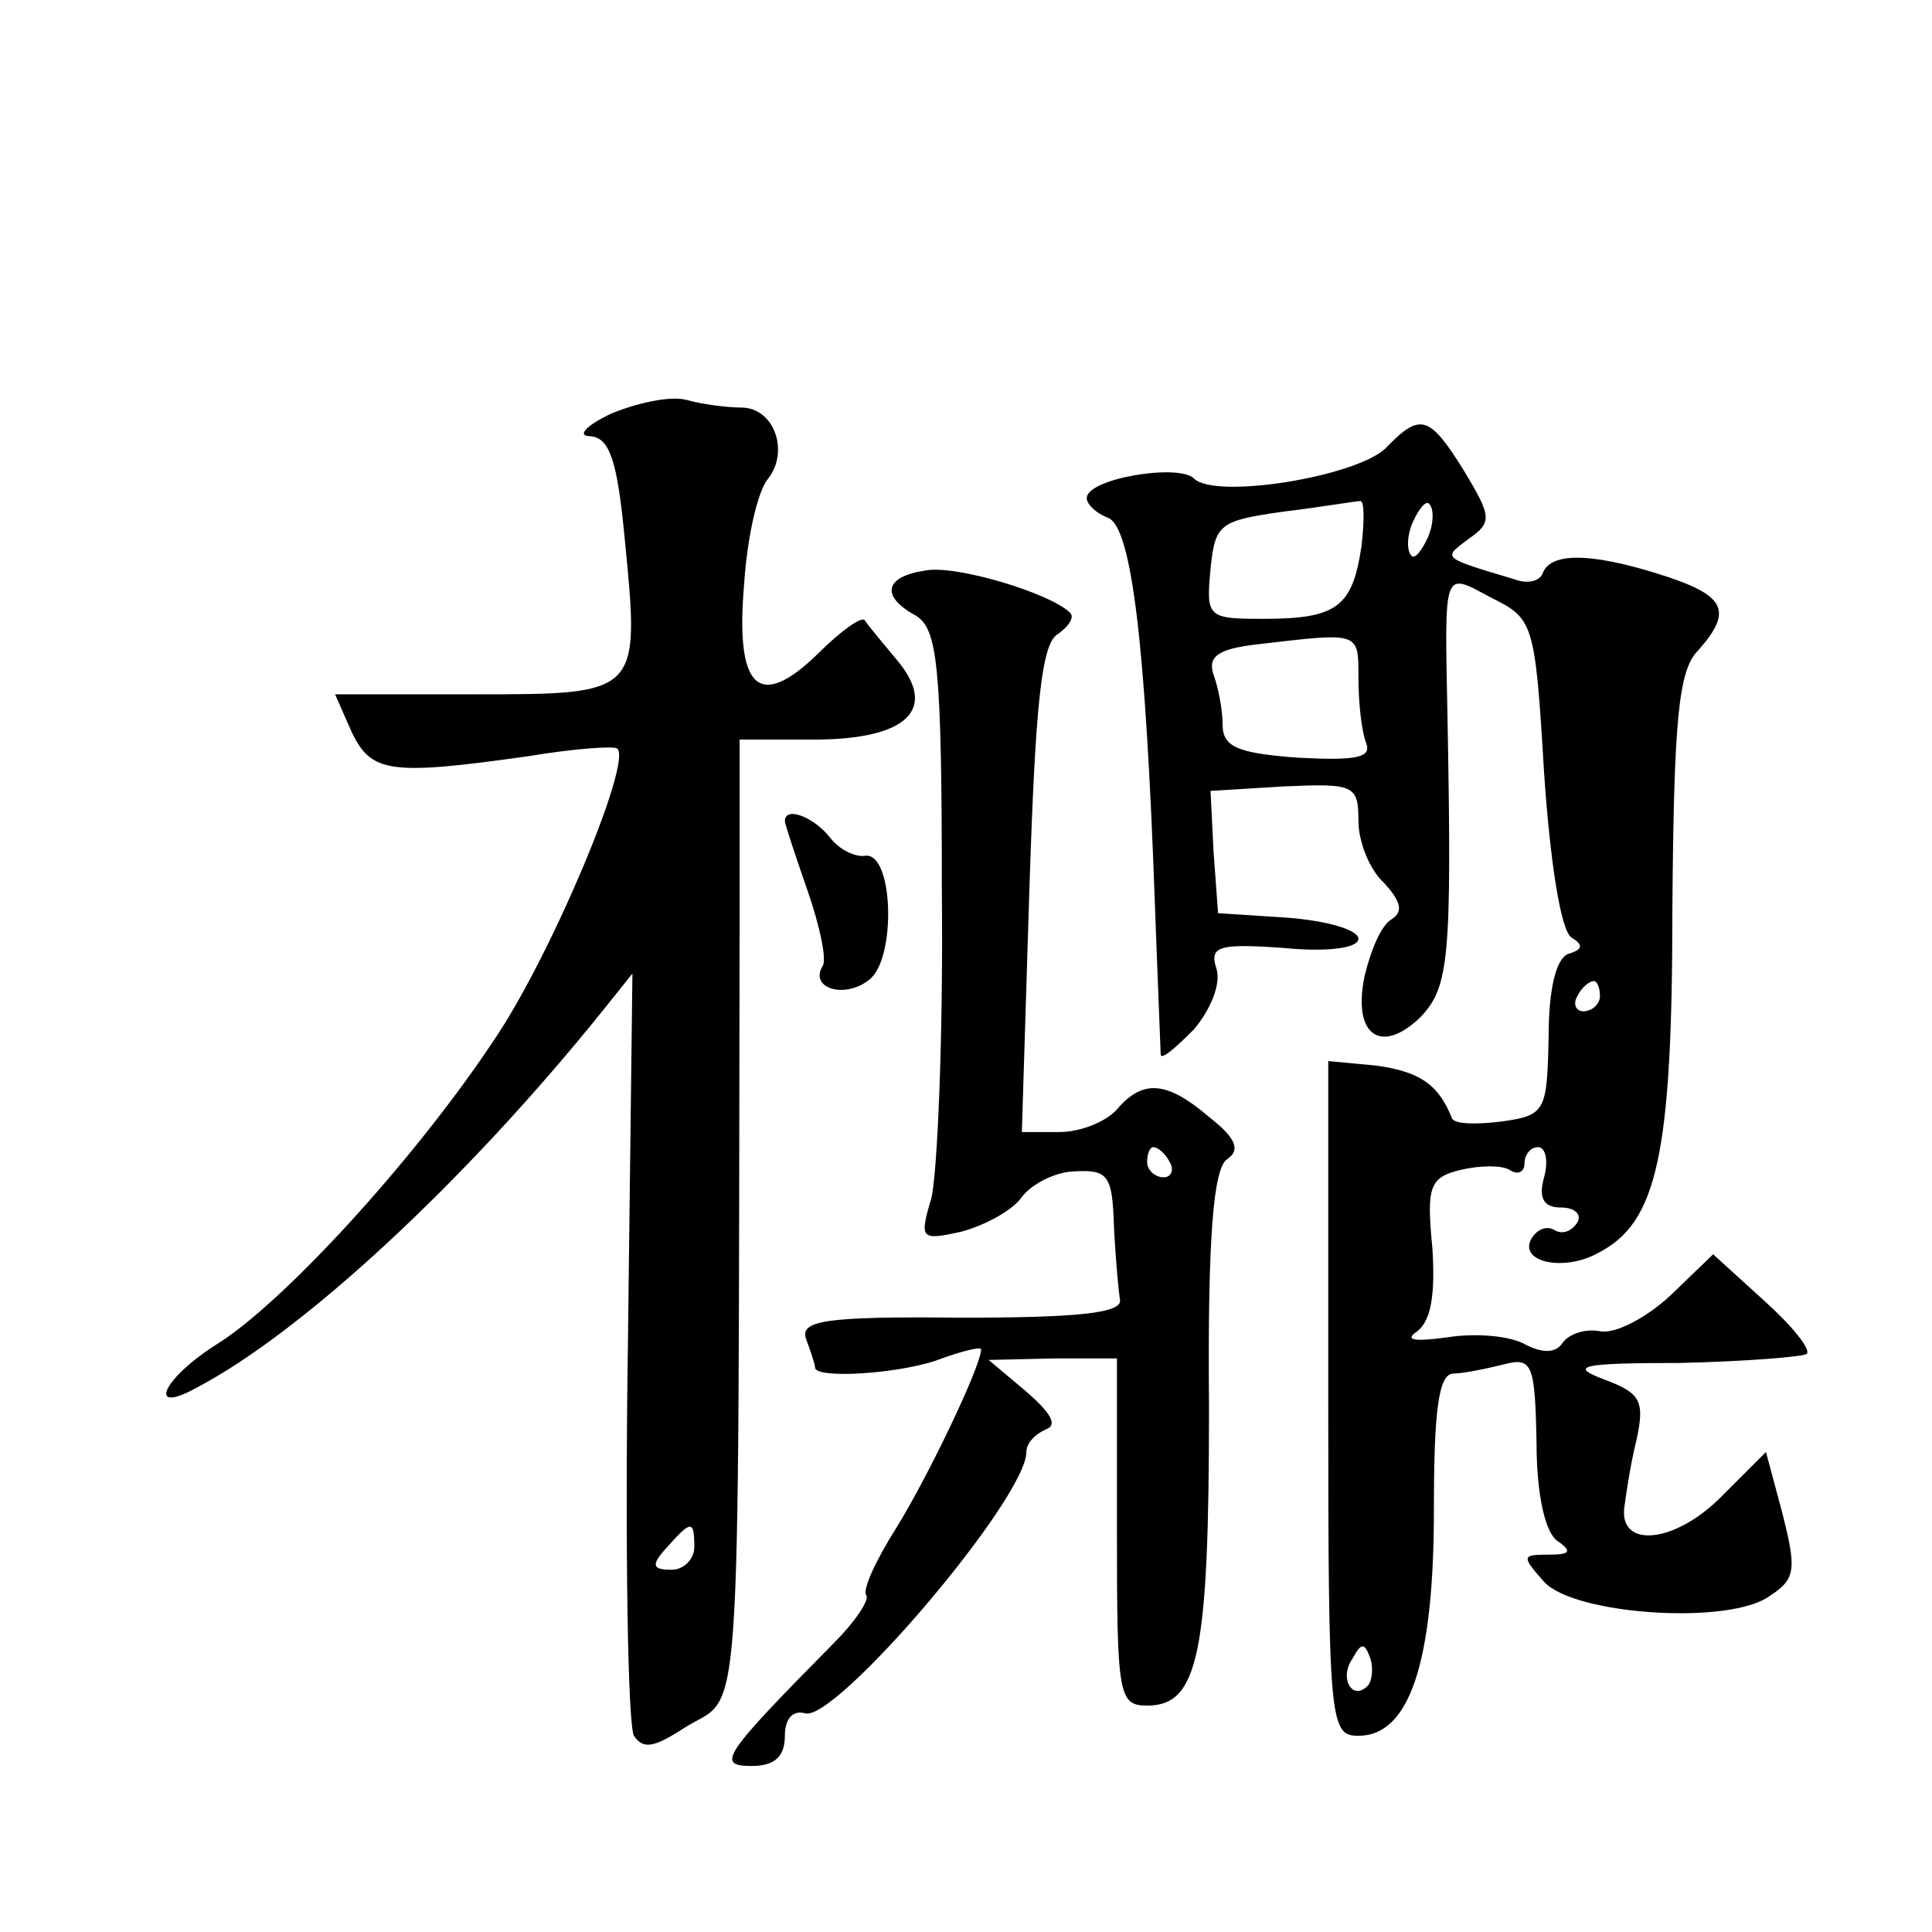
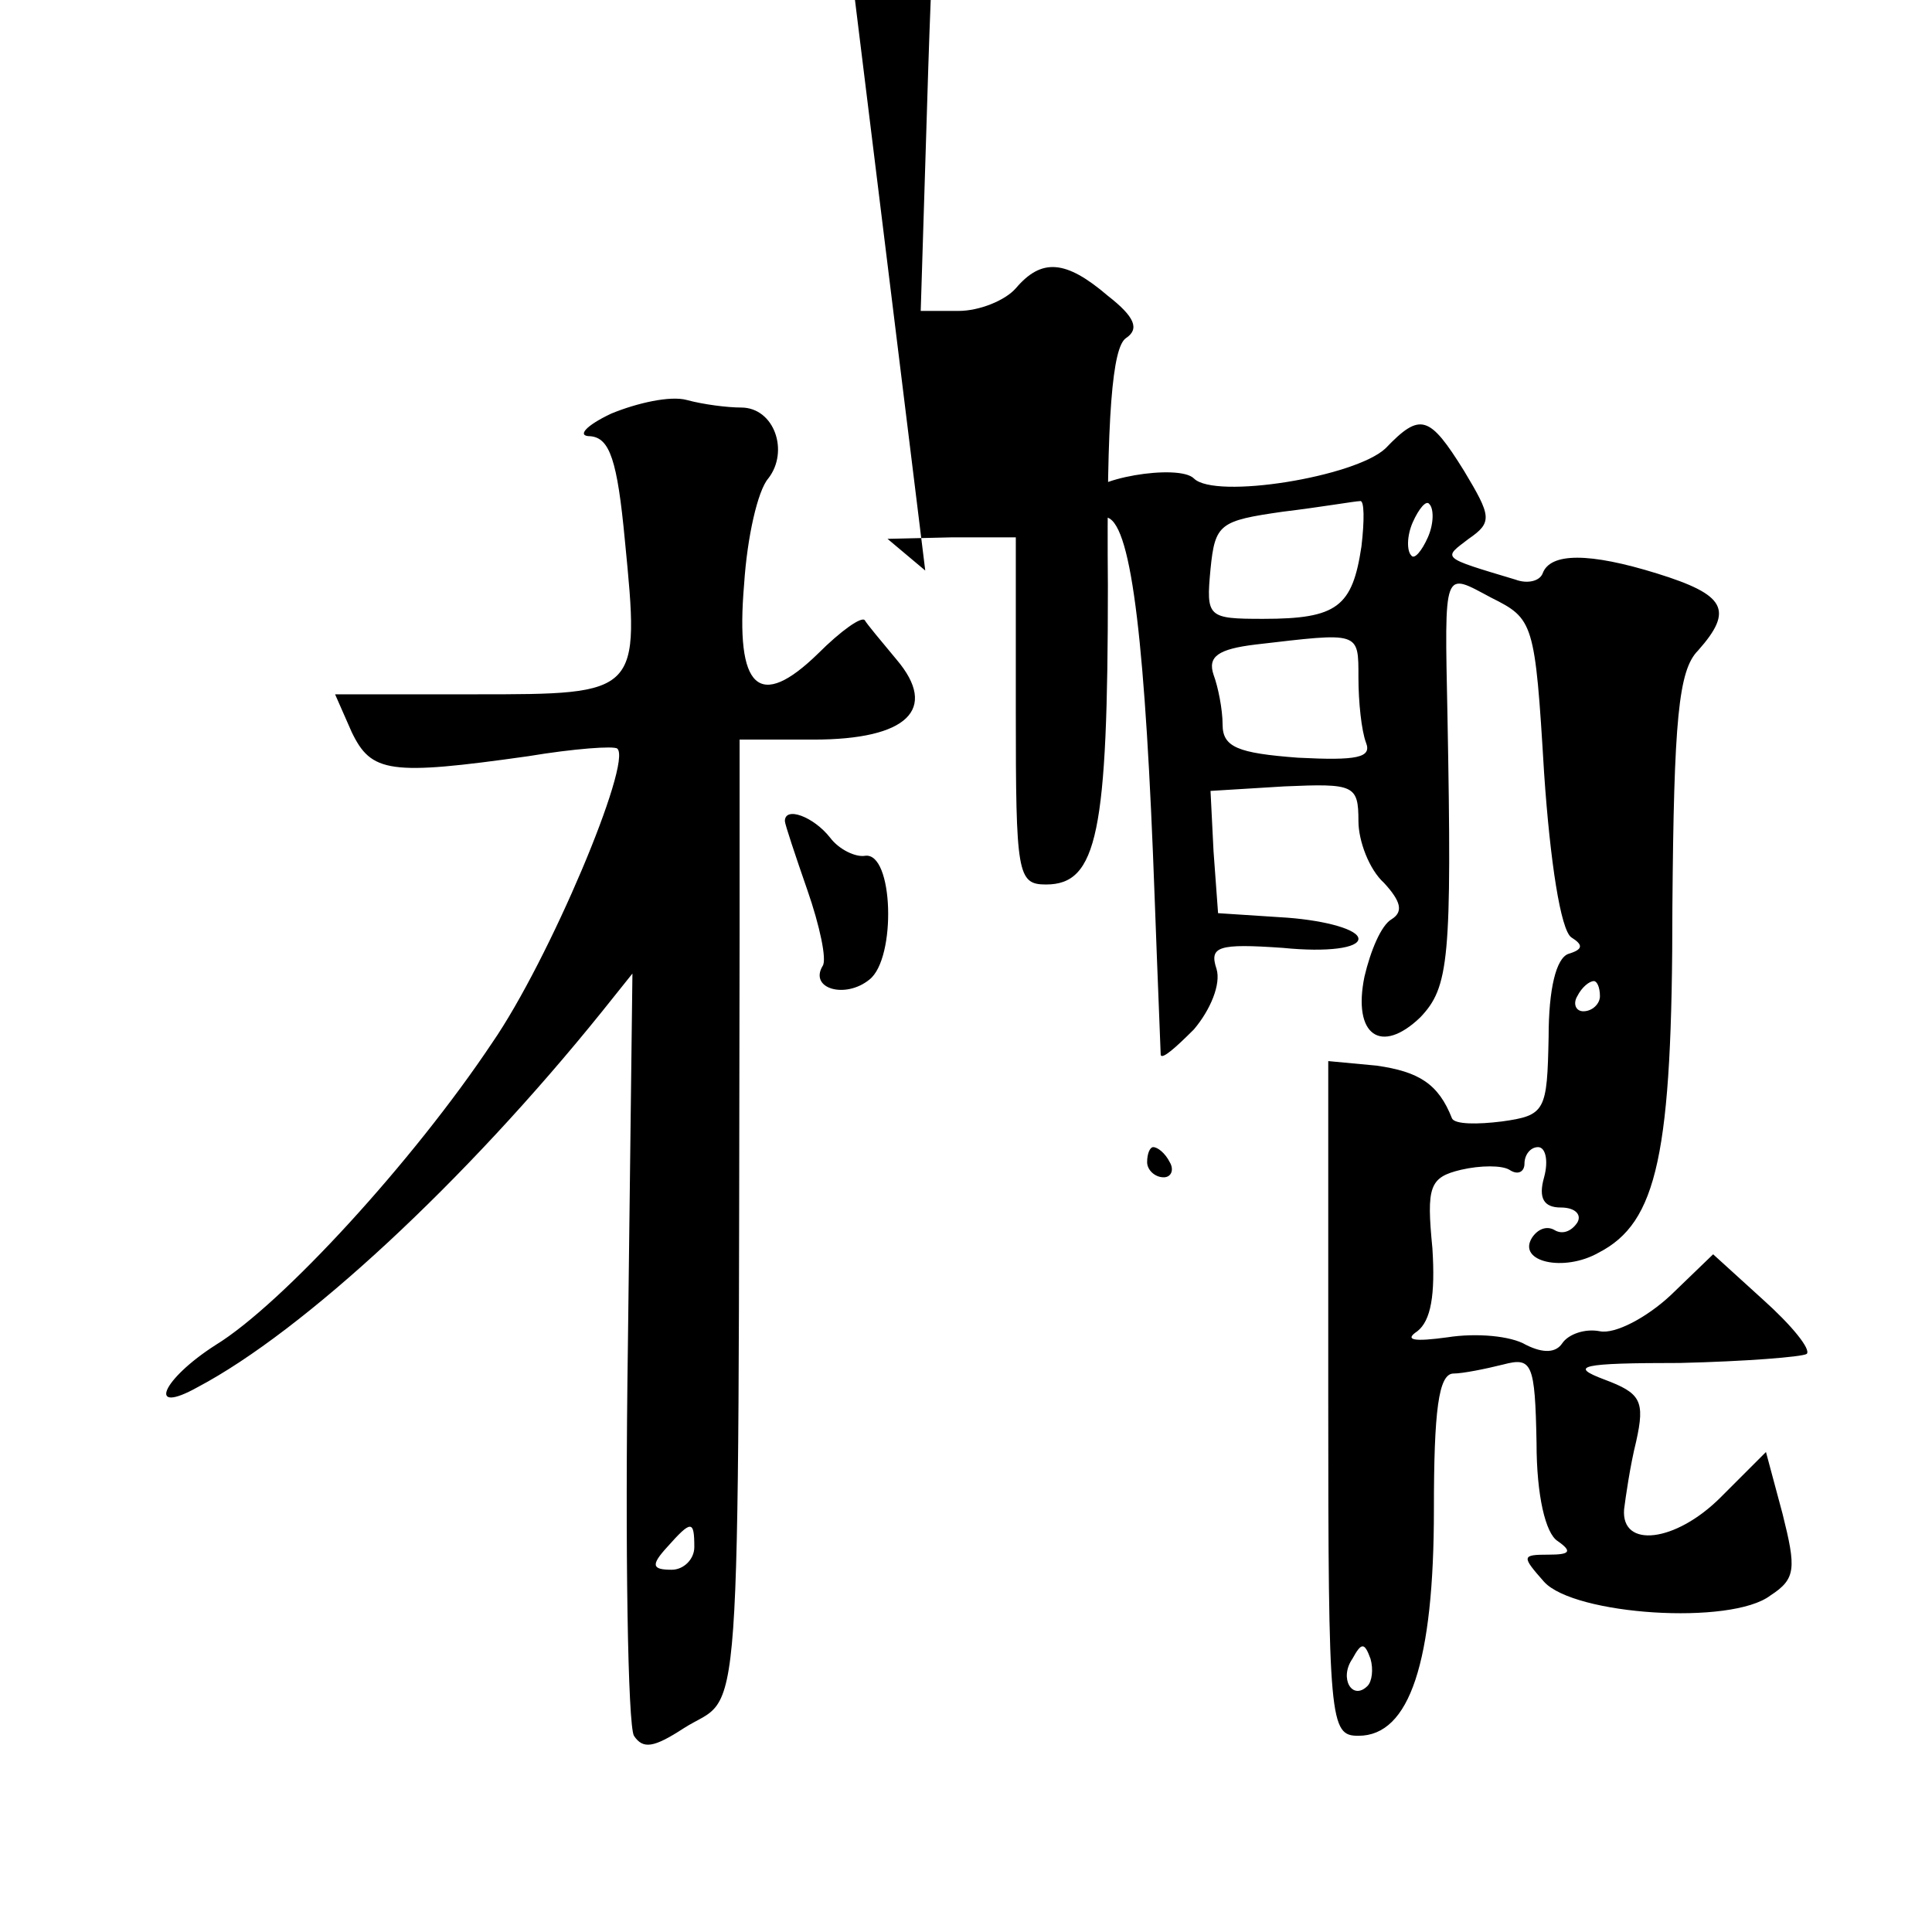
<svg xmlns="http://www.w3.org/2000/svg" version="1.0" width="128pt" height="128pt" viewBox="0 0 128 128" preserveAspectRatio="xMidYMid meet">
  <g transform="translate(0,128) scale(0.1,-0.1)" fill="#0" stroke="none">
-     <path d="M405 1006 c-17 -8 -23 -15 -14 -15 13 -1 18 -16 23 -69 10 -102 10 -102 -99 -102 l-93 0 11 -25 c13 -27 25 -29 117 -16 30 5 57 7 59 5 10 -9 -45 -140 -83 -195 -52 -78 -139 -173 -183 -200 -36 -23 -46 -47 -12 -28 70 37 177 136 268 249 l20 25 -3 -246 c-2 -136 0 -252 4 -259 6 -9 13 -8 33 5 39 25 36 -24 37 528 l0 127 49 0 c62 0 83 20 55 53 -10 12 -20 24 -21 26 -2 3 -16 -7 -31 -22 -39 -38 -55 -24 -49 46 2 31 9 62 16 70 14 18 4 47 -18 47 -9 0 -25 2 -36 5 -11 3 -33 -2 -50 -9z m55 -751 c0 -8 -7 -15 -15 -15 -13 0 -14 3 -3 15 16 18 18 18 18 0z M918 983 c-20 -19 -113 -34 -127 -20 -10 10 -71 0 -71 -13 0 -4 6 -10 14 -13 16 -6 25 -86 31 -252 2 -55 4 -102 4 -104 1 -3 10 5 22 17 11 13 18 30 15 40 -5 15 1 17 44 14 30 -3 50 0 50 6 0 6 -21 12 -47 14 l-46 3 -3 41 -2 40 49 3 c46 2 49 1 49 -23 0 -13 7 -32 17 -41 11 -12 13 -19 5 -24 -7 -4 -14 -21 -18 -38 -8 -39 11 -52 37 -27 19 20 21 38 18 199 -2 100 -3 96 29 79 28 -14 29 -16 35 -116 4 -59 11 -104 18 -109 8 -5 8 -8 -2 -11 -8 -3 -13 -23 -13 -55 -1 -49 -2 -52 -31 -56 -16 -2 -31 -2 -33 2 -9 23 -22 31 -50 35 l-32 3 0 -223 c0 -216 1 -224 20 -224 34 0 50 49 50 150 0 65 3 90 13 90 6 0 21 3 33 6 19 5 21 1 22 -52 0 -35 6 -60 14 -65 10 -7 8 -9 -6 -9 -18 0 -18 -1 -3 -18 20 -22 124 -29 150 -9 17 11 17 18 8 54 l-11 41 -30 -30 c-30 -30 -66 -34 -64 -8 1 8 4 29 8 45 6 27 3 32 -21 41 -24 9 -16 11 50 11 43 1 81 4 84 6 3 3 -10 19 -29 36 l-33 30 -28 -27 c-16 -15 -37 -26 -47 -24 -10 2 -21 -2 -25 -8 -4 -6 -12 -7 -24 -1 -10 6 -33 8 -52 5 -22 -3 -29 -2 -20 4 9 7 12 24 10 55 -4 41 -2 47 19 52 13 3 27 3 32 0 6 -4 10 -1 10 4 0 6 4 11 9 11 5 0 7 -9 4 -20 -4 -14 0 -20 11 -20 10 0 14 -5 11 -10 -4 -6 -10 -8 -15 -5 -5 3 -11 1 -15 -5 -10 -16 21 -23 44 -10 39 20 49 65 49 229 1 124 4 157 17 170 24 27 18 37 -27 51 -45 14 -71 14 -76 0 -2 -5 -10 -7 -18 -4 -50 15 -48 14 -31 27 16 11 15 15 -3 45 -23 37 -29 39 -52 15z m-16 -65 c-6 -40 -16 -48 -65 -48 -37 0 -38 1 -35 33 3 30 6 32 48 38 25 3 48 7 51 7 3 1 3 -13 1 -30z m44 6 c-4 -9 -9 -15 -11 -12 -3 3 -3 13 1 22 4 9 9 15 11 12 3 -3 3 -13 -1 -22z m-46 -93 c0 -16 2 -35 5 -43 4 -10 -6 -12 -45 -10 -40 3 -50 7 -50 22 0 10 -3 25 -6 33 -4 12 3 17 28 20 69 8 68 9 68 -22z m160 -211 c0 -5 -5 -10 -11 -10 -5 0 -7 5 -4 10 3 6 8 10 11 10 2 0 4 -4 4 -10z m-154 -457 c-10 -10 -19 5 -10 18 6 11 8 11 12 0 2 -7 1 -15 -2 -18z M613 902 c-27 -4 -30 -17 -6 -30 14 -9 17 -32 17 -183 1 -96 -3 -187 -7 -203 -8 -27 -7 -28 20 -22 15 4 34 14 40 23 7 9 23 17 36 17 21 1 24 -3 25 -36 1 -21 3 -43 4 -49 2 -9 -28 -12 -105 -12 -91 1 -107 -2 -103 -14 3 -8 6 -17 6 -19 0 -8 59 -4 84 6 14 5 26 8 26 6 0 -11 -35 -84 -56 -118 -14 -22 -23 -42 -20 -45 2 -3 -7 -17 -22 -32 -73 -74 -78 -81 -54 -81 15 0 22 6 22 20 0 11 5 17 13 15 19 -8 147 142 147 173 0 6 6 12 13 15 8 3 3 11 -13 25 l-25 21 43 1 42 0 0 -115 c0 -108 1 -115 20 -115 34 0 41 34 41 198 -1 113 3 158 12 164 9 6 6 14 -12 28 -28 24 -44 25 -61 5 -7 -8 -24 -15 -38 -15 l-25 0 5 161 c4 123 8 163 19 169 7 5 11 11 8 14 -13 13 -76 32 -96 28z m162 -392 c3 -5 1 -10 -4 -10 -6 0 -11 5 -11 10 0 6 2 10 4 10 3 0 8 -4 11 -10z M520 736 c0 -2 7 -23 15 -46 8 -23 13 -46 10 -50 -9 -15 15 -22 31 -9 18 14 16 85 -3 82 -6 -1 -17 4 -23 12 -11 14 -30 21 -30 11z" />
+     <path d="M405 1006 c-17 -8 -23 -15 -14 -15 13 -1 18 -16 23 -69 10 -102 10 -102 -99 -102 l-93 0 11 -25 c13 -27 25 -29 117 -16 30 5 57 7 59 5 10 -9 -45 -140 -83 -195 -52 -78 -139 -173 -183 -200 -36 -23 -46 -47 -12 -28 70 37 177 136 268 249 l20 25 -3 -246 c-2 -136 0 -252 4 -259 6 -9 13 -8 33 5 39 25 36 -24 37 528 l0 127 49 0 c62 0 83 20 55 53 -10 12 -20 24 -21 26 -2 3 -16 -7 -31 -22 -39 -38 -55 -24 -49 46 2 31 9 62 16 70 14 18 4 47 -18 47 -9 0 -25 2 -36 5 -11 3 -33 -2 -50 -9z m55 -751 c0 -8 -7 -15 -15 -15 -13 0 -14 3 -3 15 16 18 18 18 18 0z M918 983 c-20 -19 -113 -34 -127 -20 -10 10 -71 0 -71 -13 0 -4 6 -10 14 -13 16 -6 25 -86 31 -252 2 -55 4 -102 4 -104 1 -3 10 5 22 17 11 13 18 30 15 40 -5 15 1 17 44 14 30 -3 50 0 50 6 0 6 -21 12 -47 14 l-46 3 -3 41 -2 40 49 3 c46 2 49 1 49 -23 0 -13 7 -32 17 -41 11 -12 13 -19 5 -24 -7 -4 -14 -21 -18 -38 -8 -39 11 -52 37 -27 19 20 21 38 18 199 -2 100 -3 96 29 79 28 -14 29 -16 35 -116 4 -59 11 -104 18 -109 8 -5 8 -8 -2 -11 -8 -3 -13 -23 -13 -55 -1 -49 -2 -52 -31 -56 -16 -2 -31 -2 -33 2 -9 23 -22 31 -50 35 l-32 3 0 -223 c0 -216 1 -224 20 -224 34 0 50 49 50 150 0 65 3 90 13 90 6 0 21 3 33 6 19 5 21 1 22 -52 0 -35 6 -60 14 -65 10 -7 8 -9 -6 -9 -18 0 -18 -1 -3 -18 20 -22 124 -29 150 -9 17 11 17 18 8 54 l-11 41 -30 -30 c-30 -30 -66 -34 -64 -8 1 8 4 29 8 45 6 27 3 32 -21 41 -24 9 -16 11 50 11 43 1 81 4 84 6 3 3 -10 19 -29 36 l-33 30 -28 -27 c-16 -15 -37 -26 -47 -24 -10 2 -21 -2 -25 -8 -4 -6 -12 -7 -24 -1 -10 6 -33 8 -52 5 -22 -3 -29 -2 -20 4 9 7 12 24 10 55 -4 41 -2 47 19 52 13 3 27 3 32 0 6 -4 10 -1 10 4 0 6 4 11 9 11 5 0 7 -9 4 -20 -4 -14 0 -20 11 -20 10 0 14 -5 11 -10 -4 -6 -10 -8 -15 -5 -5 3 -11 1 -15 -5 -10 -16 21 -23 44 -10 39 20 49 65 49 229 1 124 4 157 17 170 24 27 18 37 -27 51 -45 14 -71 14 -76 0 -2 -5 -10 -7 -18 -4 -50 15 -48 14 -31 27 16 11 15 15 -3 45 -23 37 -29 39 -52 15z m-16 -65 c-6 -40 -16 -48 -65 -48 -37 0 -38 1 -35 33 3 30 6 32 48 38 25 3 48 7 51 7 3 1 3 -13 1 -30z m44 6 c-4 -9 -9 -15 -11 -12 -3 3 -3 13 1 22 4 9 9 15 11 12 3 -3 3 -13 -1 -22z m-46 -93 c0 -16 2 -35 5 -43 4 -10 -6 -12 -45 -10 -40 3 -50 7 -50 22 0 10 -3 25 -6 33 -4 12 3 17 28 20 69 8 68 9 68 -22z m160 -211 c0 -5 -5 -10 -11 -10 -5 0 -7 5 -4 10 3 6 8 10 11 10 2 0 4 -4 4 -10z m-154 -457 c-10 -10 -19 5 -10 18 6 11 8 11 12 0 2 -7 1 -15 -2 -18z M613 902 l-25 21 43 1 42 0 0 -115 c0 -108 1 -115 20 -115 34 0 41 34 41 198 -1 113 3 158 12 164 9 6 6 14 -12 28 -28 24 -44 25 -61 5 -7 -8 -24 -15 -38 -15 l-25 0 5 161 c4 123 8 163 19 169 7 5 11 11 8 14 -13 13 -76 32 -96 28z m162 -392 c3 -5 1 -10 -4 -10 -6 0 -11 5 -11 10 0 6 2 10 4 10 3 0 8 -4 11 -10z M520 736 c0 -2 7 -23 15 -46 8 -23 13 -46 10 -50 -9 -15 15 -22 31 -9 18 14 16 85 -3 82 -6 -1 -17 4 -23 12 -11 14 -30 21 -30 11z" />
  </g>
</svg>